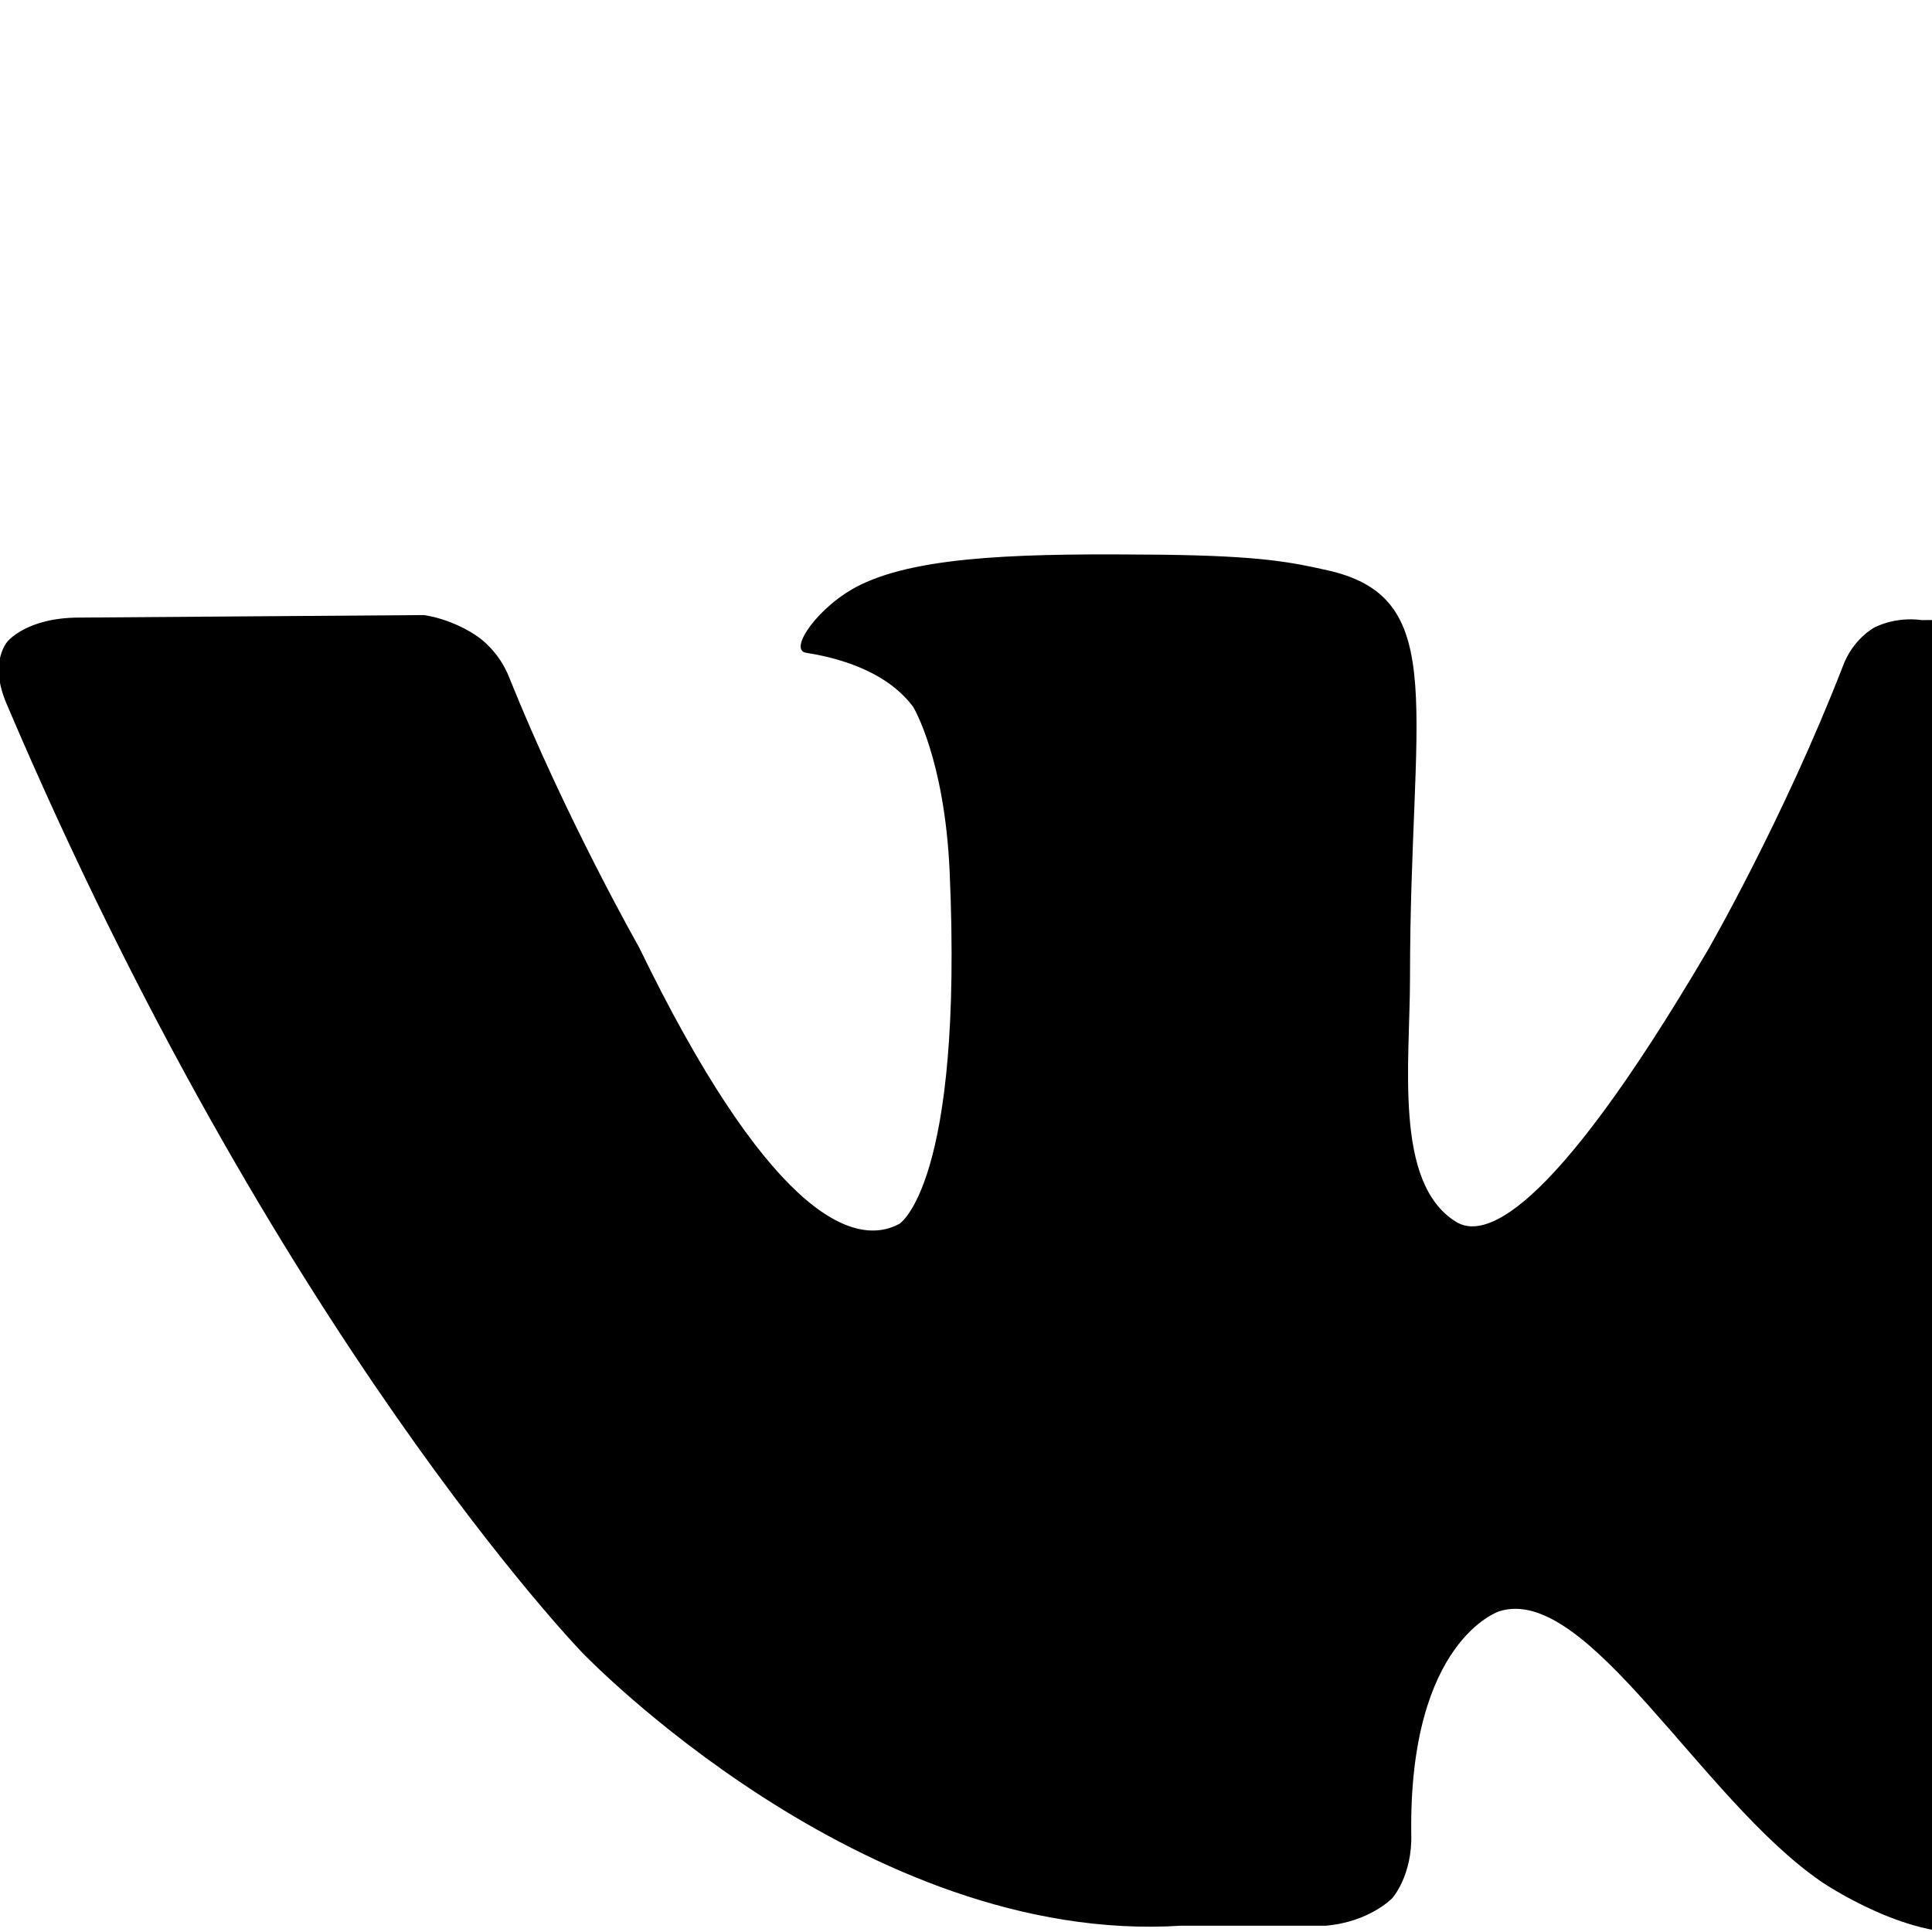
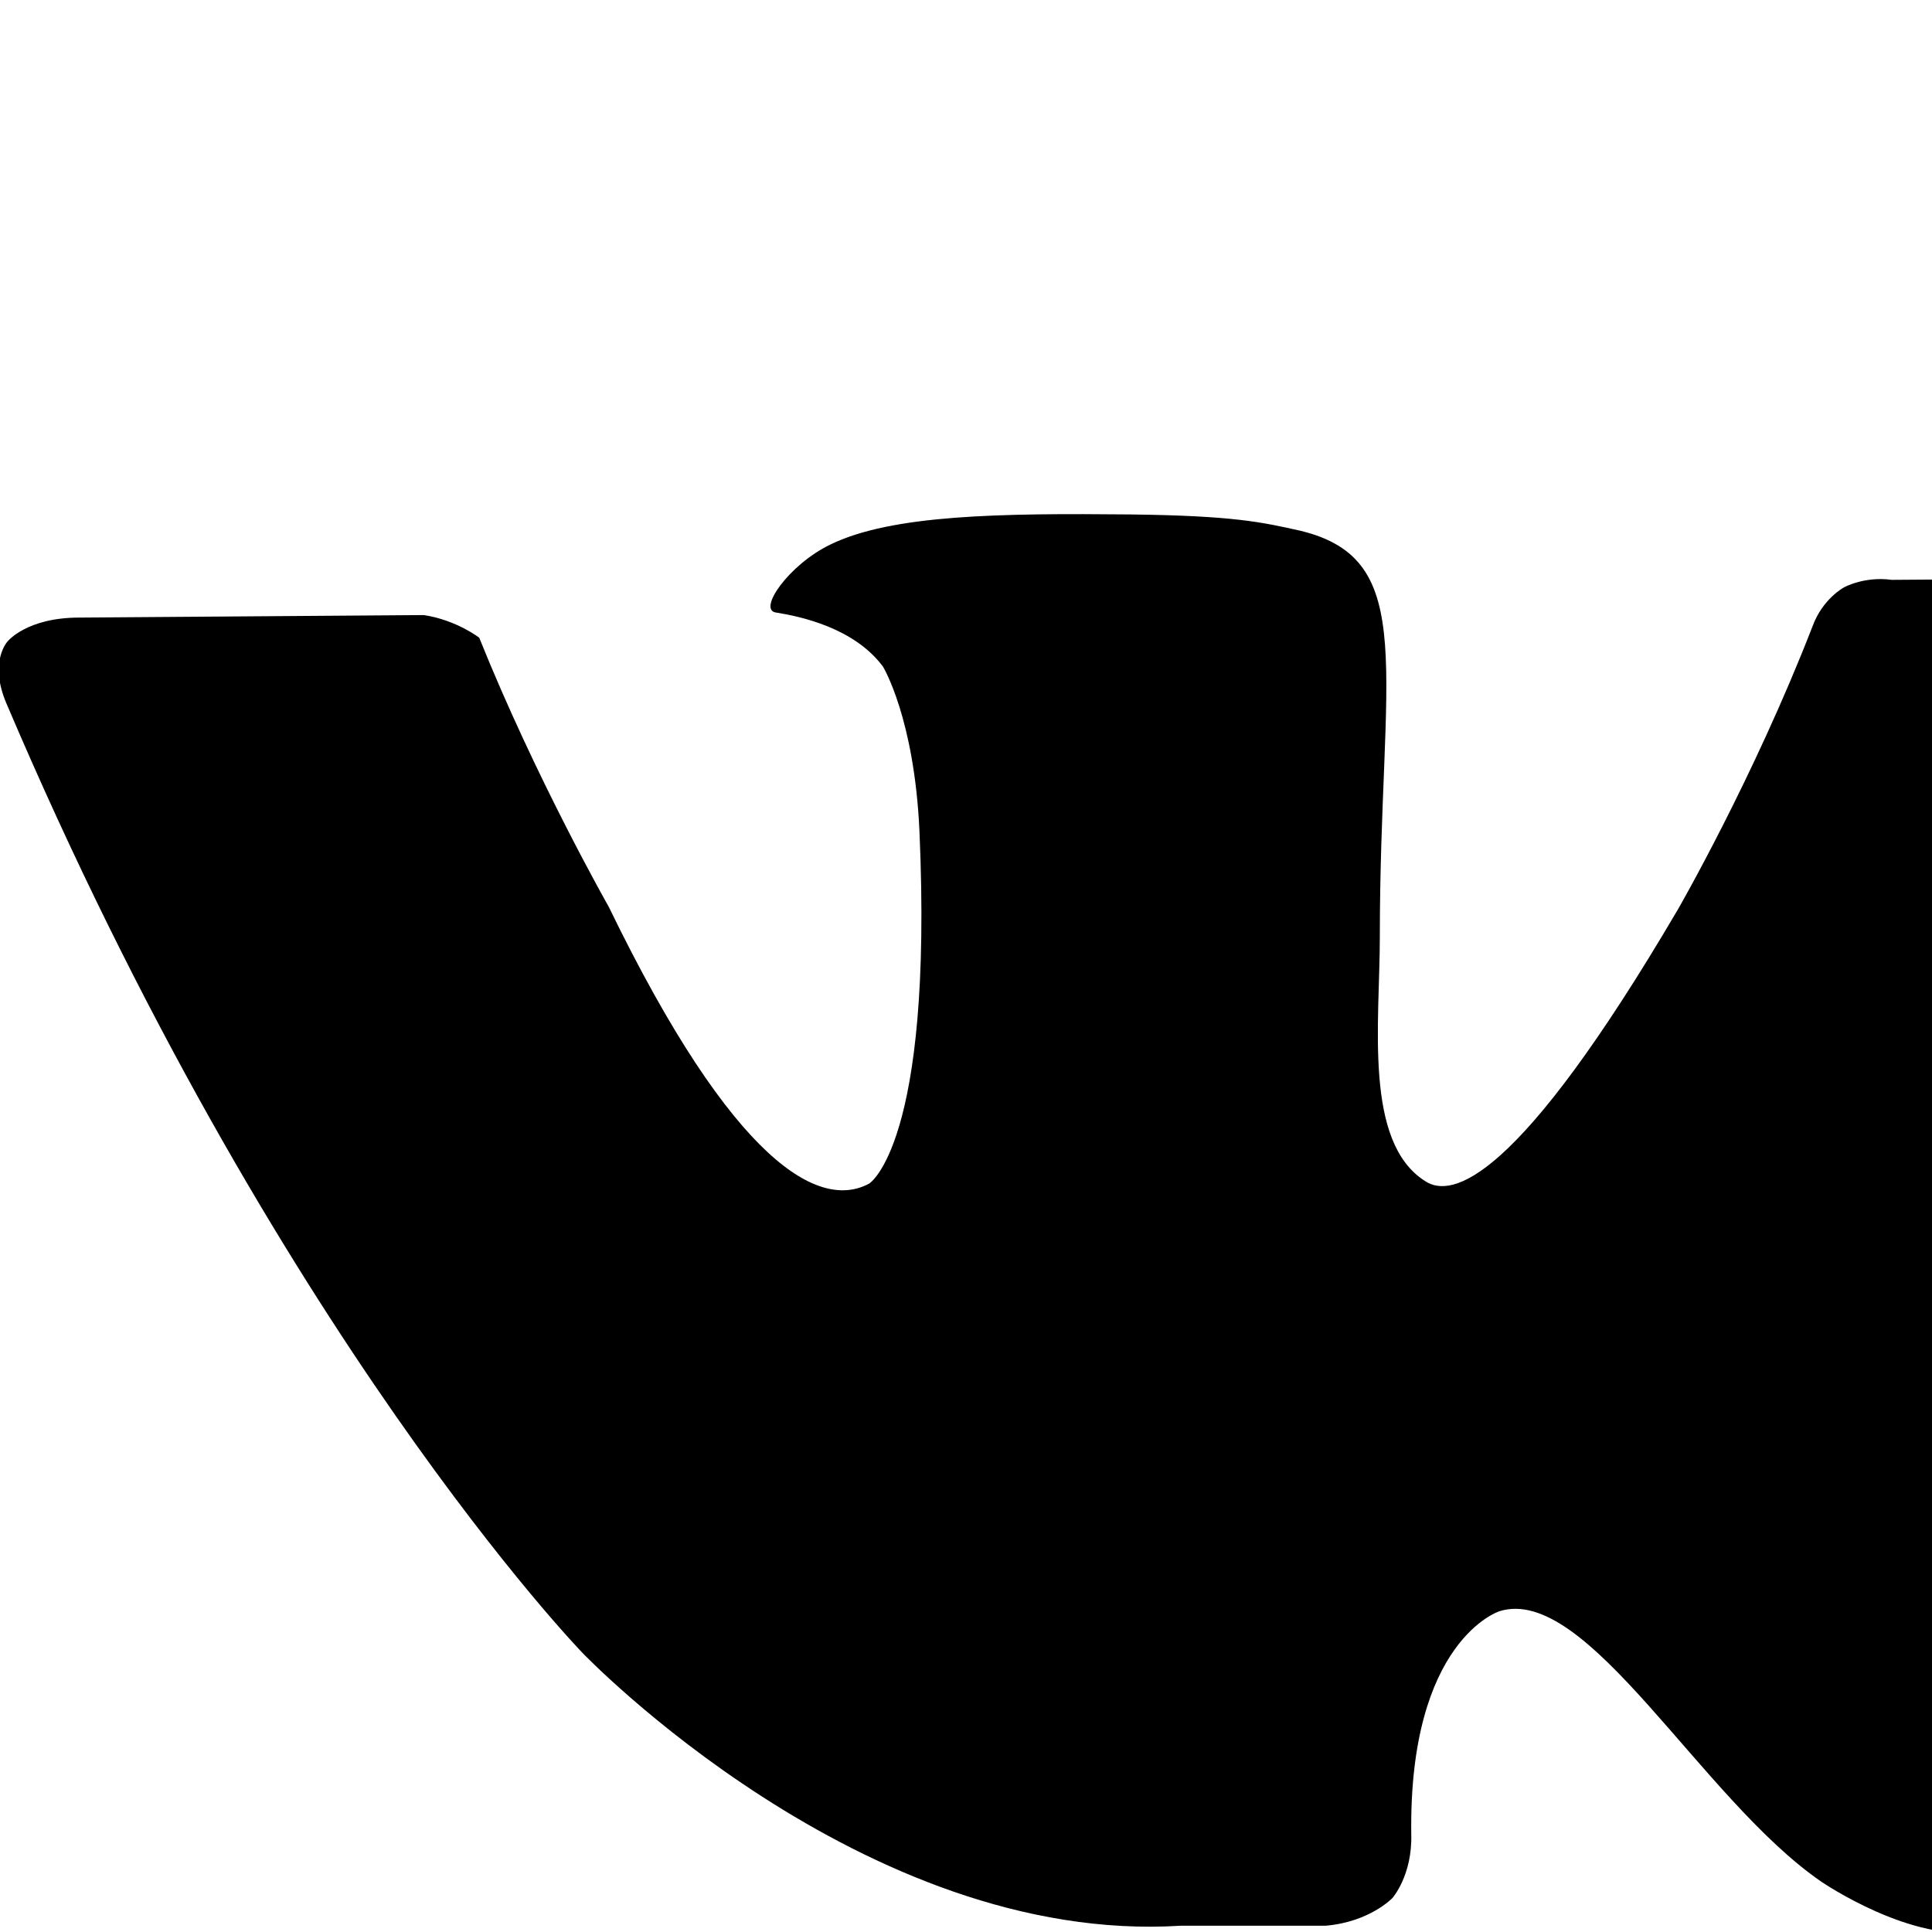
<svg xmlns="http://www.w3.org/2000/svg" width="1536" height="1536">
-   <path d="M1917 520c15 41-32 137-150 294-194 258-215 234-55 383 154 143 186 212 191 221 0 0 64 112-71 113l-256 4c-55 11-128-39-128-39-96-66-186-237-256-215 0 0-72 23-70 177 1 33-15 51-15 51s-18 19-53 22H939c-253 16-476-217-476-217S219 1062 5 559c-14-33 1-49 1-49s15-19 57-19l274-2c26 4 44 18 44 18s16 11 24 32c45 112 103 214 103 214 100 206 168 241 207 220 0 0 51-31 40-280-4-90-29-131-29-131-23-31-66-40-85-43-15-2 10-38 43-54 49-24 136-25 239-24 81 1 104 6 135 13 95 23 63 111 63 323 0 68-13 163 36 194 21 14 73 2 201-216 0 0 60-104 107-225 8-22 25-31 25-31s16-9 38-6l288-2c87-11 101 29 101 29z" />
+   <path d="M1917 520c15 41-32 137-150 294-194 258-215 234-55 383 154 143 186 212 191 221 0 0 64 112-71 113l-256 4c-55 11-128-39-128-39-96-66-186-237-256-215 0 0-72 23-70 177 1 33-15 51-15 51s-18 19-53 22H939c-253 16-476-217-476-217S219 1062 5 559c-14-33 1-49 1-49s15-19 57-19l274-2c26 4 44 18 44 18c45 112 103 214 103 214 100 206 168 241 207 220 0 0 51-31 40-280-4-90-29-131-29-131-23-31-66-40-85-43-15-2 10-38 43-54 49-24 136-25 239-24 81 1 104 6 135 13 95 23 63 111 63 323 0 68-13 163 36 194 21 14 73 2 201-216 0 0 60-104 107-225 8-22 25-31 25-31s16-9 38-6l288-2c87-11 101 29 101 29z" />
</svg>